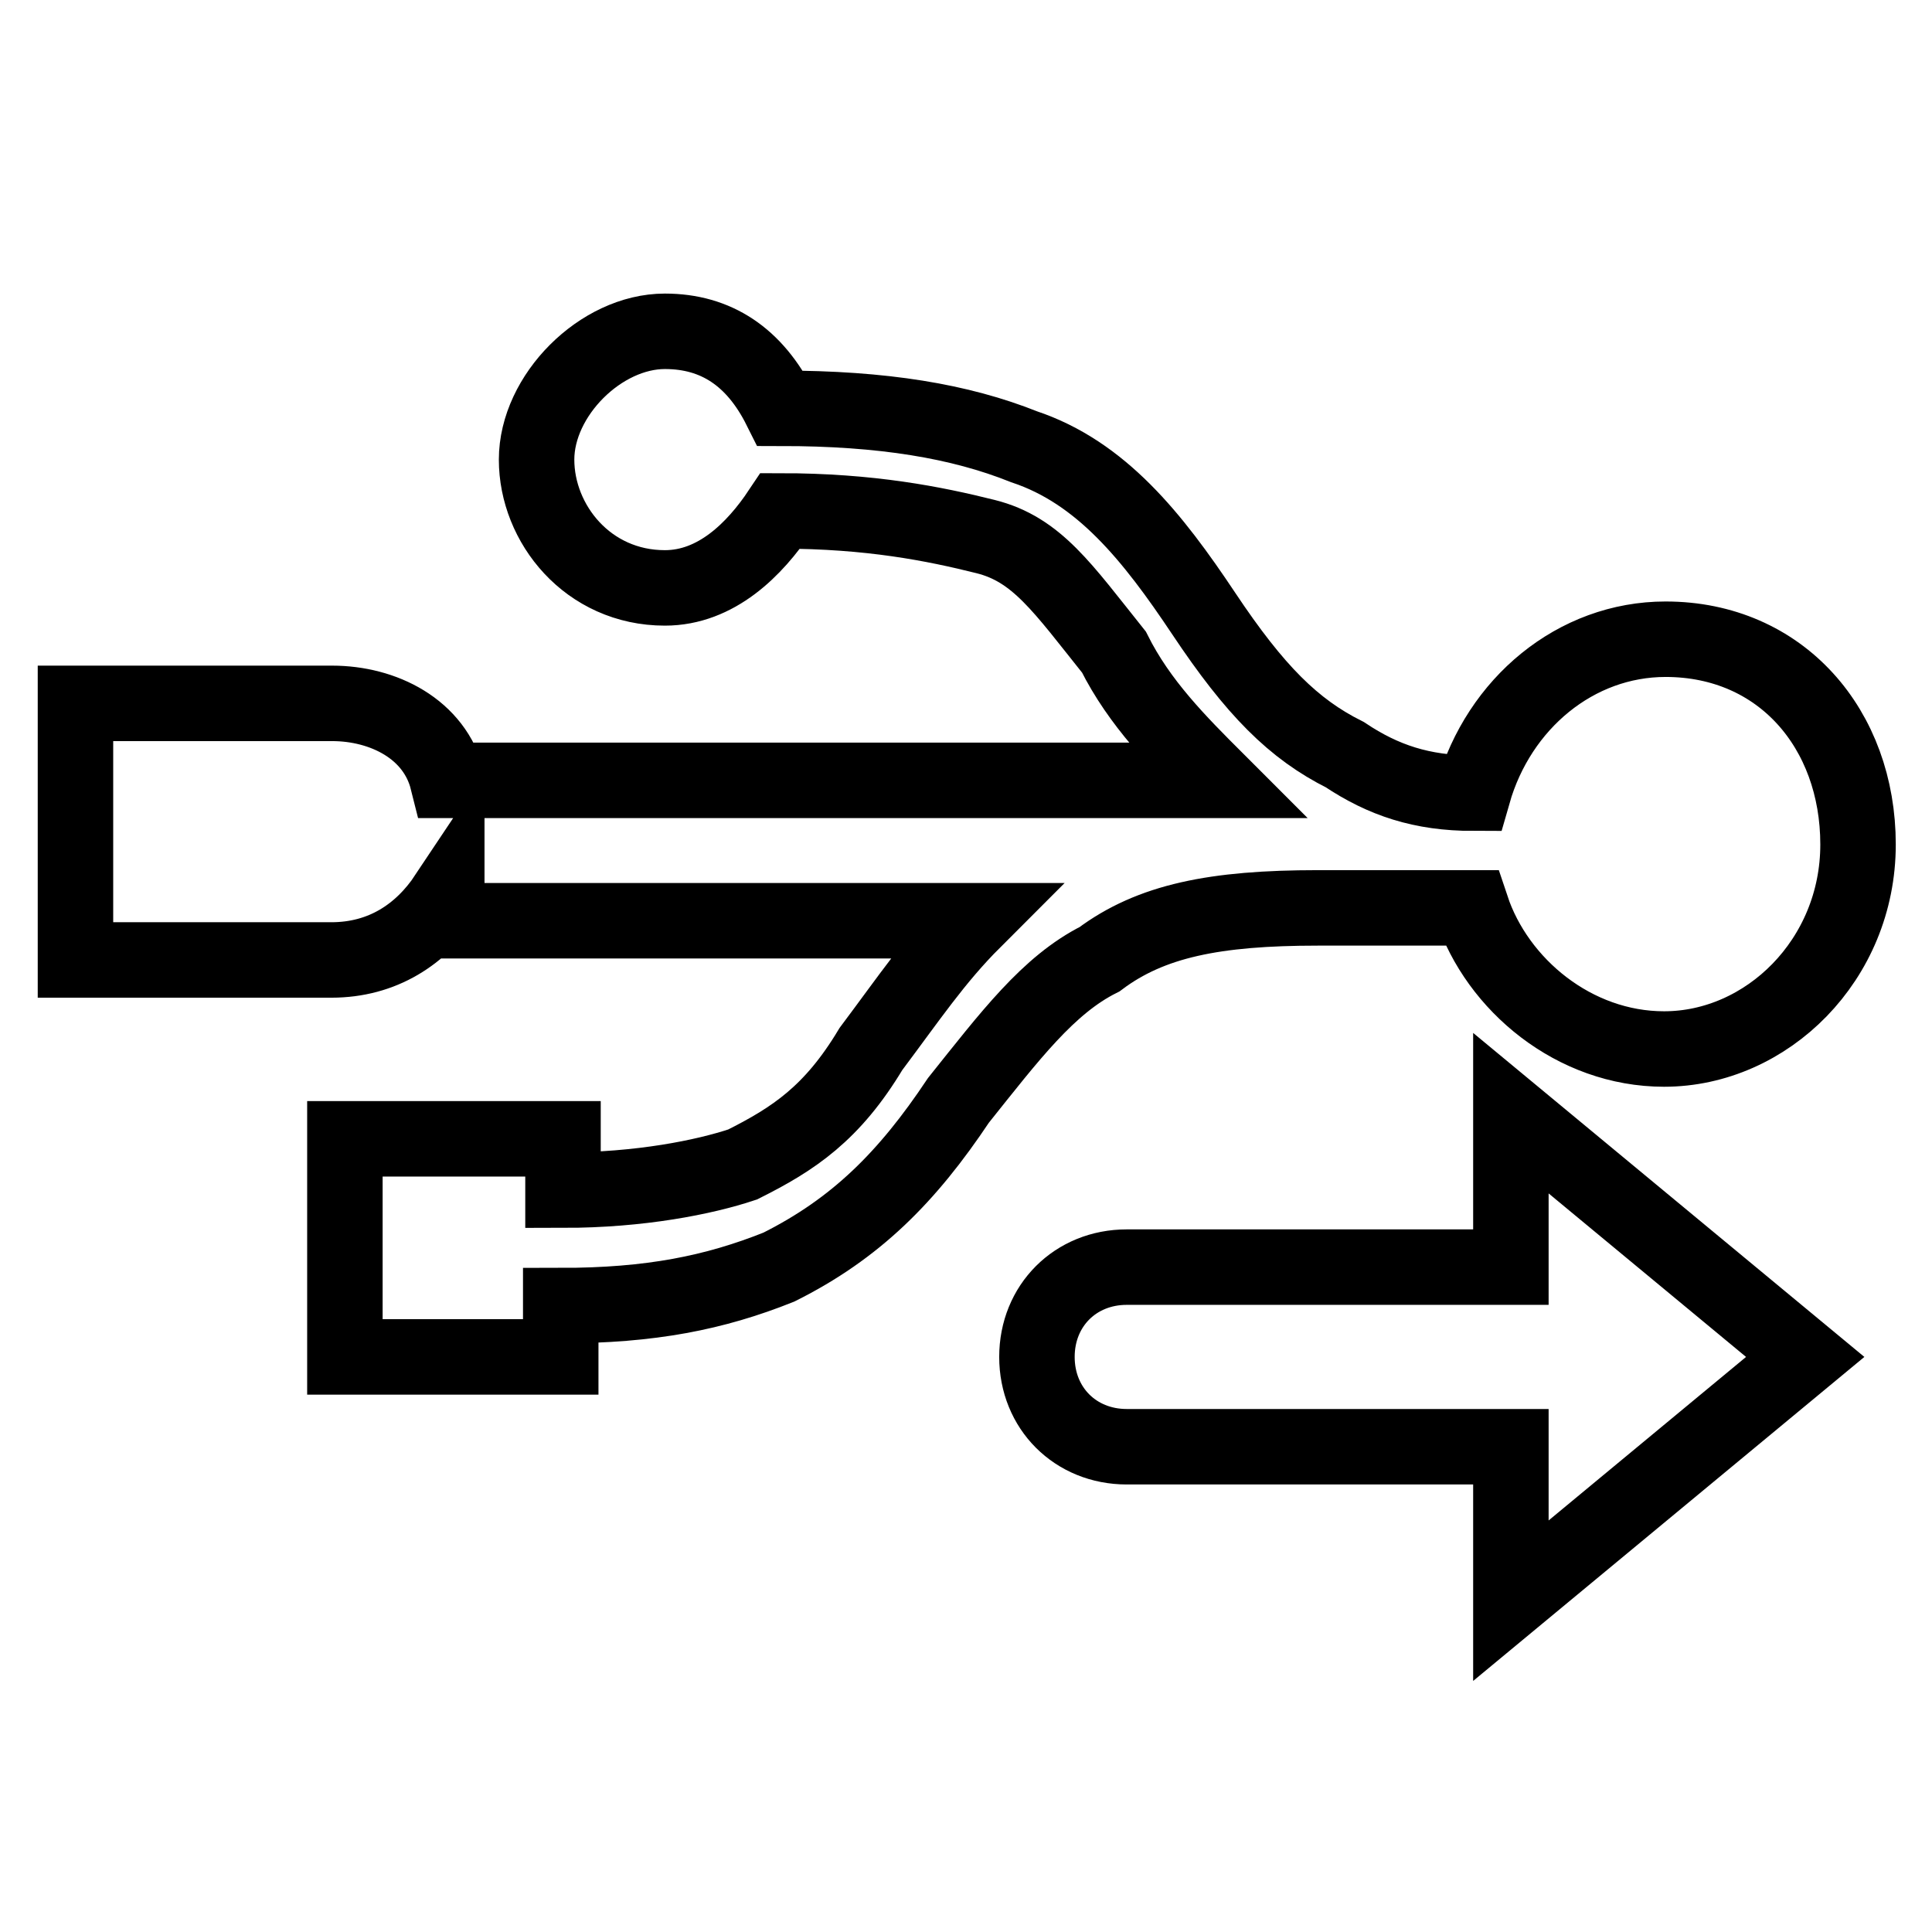
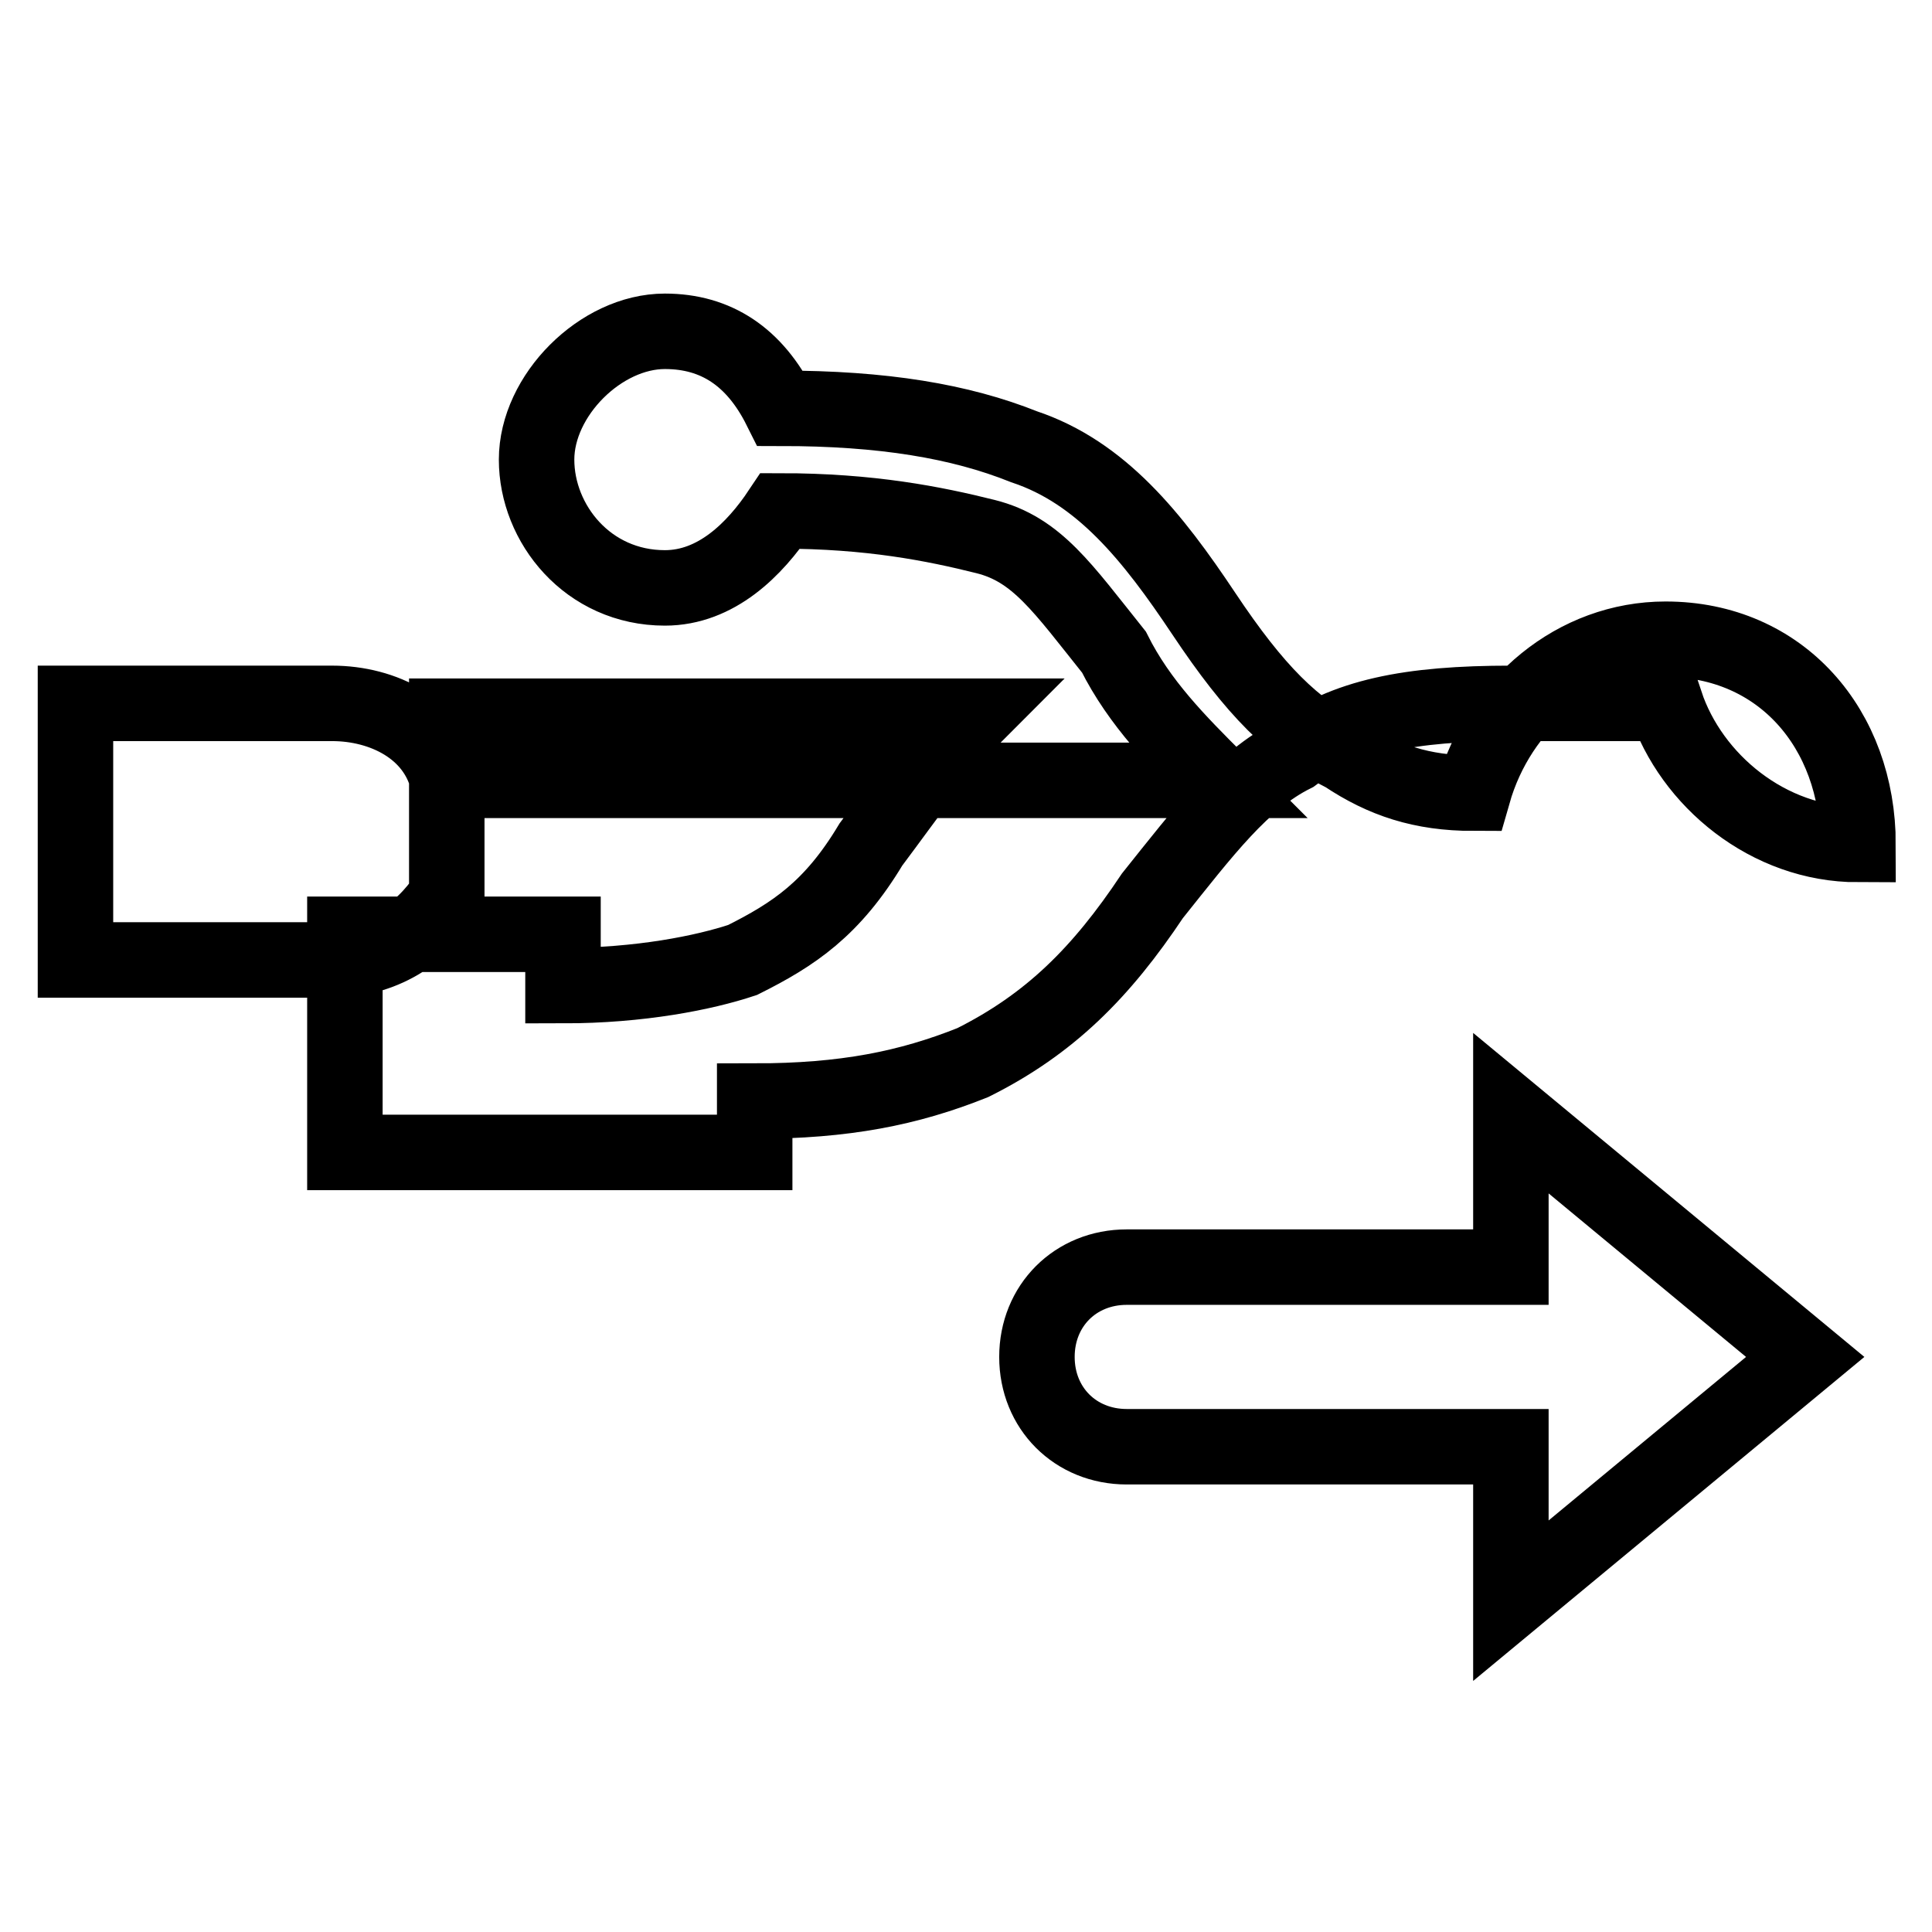
<svg xmlns="http://www.w3.org/2000/svg" version="1.1" x="0px" y="0px" viewBox="0 0 256 256" enable-background="new 0 0 256 256" xml:space="preserve">
  <g>
-     <path stroke-width="10" fill-opacity="0" stroke="#000000" d="M59.2,118.7c-3.4,5.1-8.5,8.5-15.3,8.5H10v-34h34c6.8,0,13.6,3.4,15.3,10.2h101.9 c-5.1-5.1-10.2-10.2-13.6-17c-6.8-8.5-10.2-13.6-17-15.3c-6.8-1.7-15.3-3.4-27.2-3.4c-3.4,5.1-8.5,10.2-15.3,10.2 c-10.2,0-17-8.5-17-17s8.5-17,17-17c6.8,0,11.9,3.4,15.3,10.2c13.6,0,23.8,1.7,32.3,5.1c10.2,3.4,17,11.9,23.8,22.1 c6.8,10.2,11.9,15.3,18.7,18.7c5.1,3.4,10.2,5.1,17,5.1c3.4-11.9,13.6-20.4,25.5-20.4c15.3,0,25.5,11.9,25.5,27.2 S234.1,139,220.5,139c-11.9,0-22.1-8.5-25.5-18.7h-20.4c-13.6,0-22.1,1.7-28.9,6.8c-6.8,3.4-11.9,10.2-18.7,18.7 c-6.8,10.2-13.6,17-23.8,22.1c-8.5,3.4-17,5.1-28.9,5.1v6.8H45.7v-28.9h28.9v6.8c10.2,0,18.7-1.7,23.8-3.4 c6.8-3.4,11.9-6.8,17-15.3c5.1-6.8,8.5-11.9,13.6-17H59.2V118.7z M200.2,147.5l39,32.3l-39,32.3v-20.4h-50.9 c-6.8,0-11.9-5.1-11.9-11.9c0-6.8,5.1-11.9,11.9-11.9h50.9V147.5z" />
+     <path stroke-width="10" fill-opacity="0" stroke="#000000" d="M59.2,118.7c-3.4,5.1-8.5,8.5-15.3,8.5H10v-34h34c6.8,0,13.6,3.4,15.3,10.2h101.9 c-5.1-5.1-10.2-10.2-13.6-17c-6.8-8.5-10.2-13.6-17-15.3c-6.8-1.7-15.3-3.4-27.2-3.4c-3.4,5.1-8.5,10.2-15.3,10.2 c-10.2,0-17-8.5-17-17s8.5-17,17-17c6.8,0,11.9,3.4,15.3,10.2c13.6,0,23.8,1.7,32.3,5.1c10.2,3.4,17,11.9,23.8,22.1 c6.8,10.2,11.9,15.3,18.7,18.7c5.1,3.4,10.2,5.1,17,5.1c3.4-11.9,13.6-20.4,25.5-20.4c15.3,0,25.5,11.9,25.5,27.2 c-11.9,0-22.1-8.5-25.5-18.7h-20.4c-13.6,0-22.1,1.7-28.9,6.8c-6.8,3.4-11.9,10.2-18.7,18.7 c-6.8,10.2-13.6,17-23.8,22.1c-8.5,3.4-17,5.1-28.9,5.1v6.8H45.7v-28.9h28.9v6.8c10.2,0,18.7-1.7,23.8-3.4 c6.8-3.4,11.9-6.8,17-15.3c5.1-6.8,8.5-11.9,13.6-17H59.2V118.7z M200.2,147.5l39,32.3l-39,32.3v-20.4h-50.9 c-6.8,0-11.9-5.1-11.9-11.9c0-6.8,5.1-11.9,11.9-11.9h50.9V147.5z" />
  </g>
</svg>